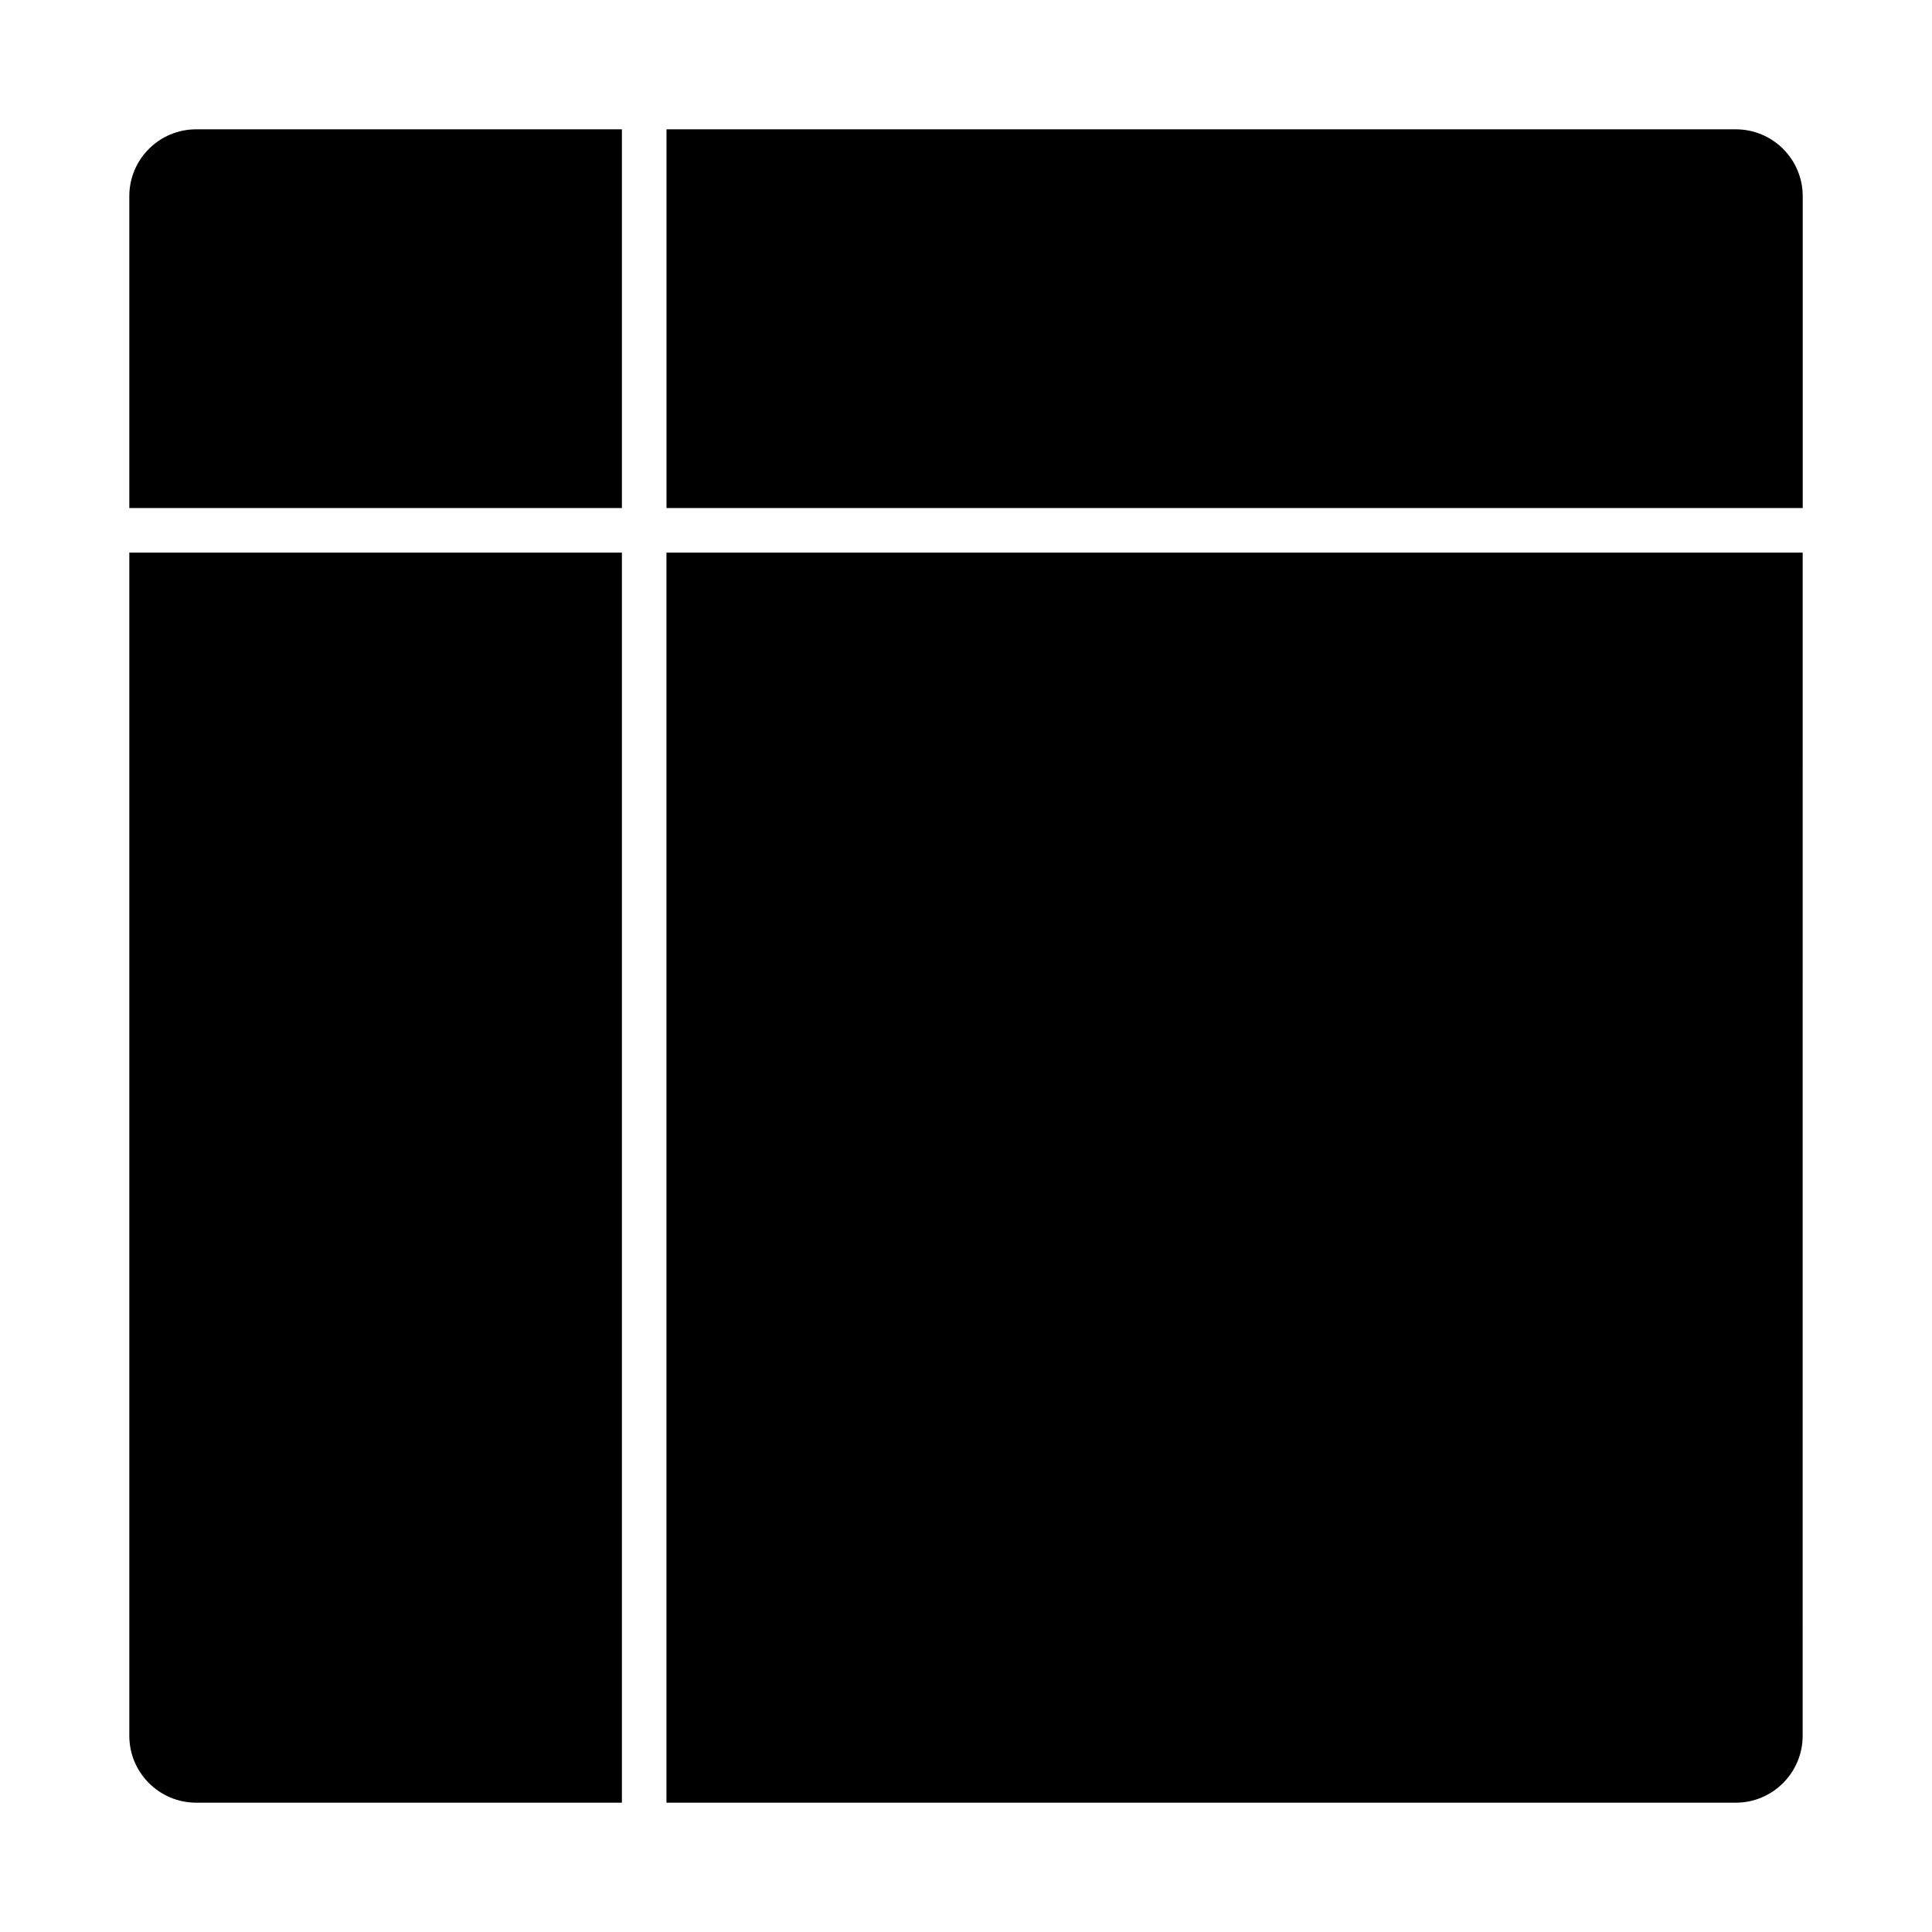
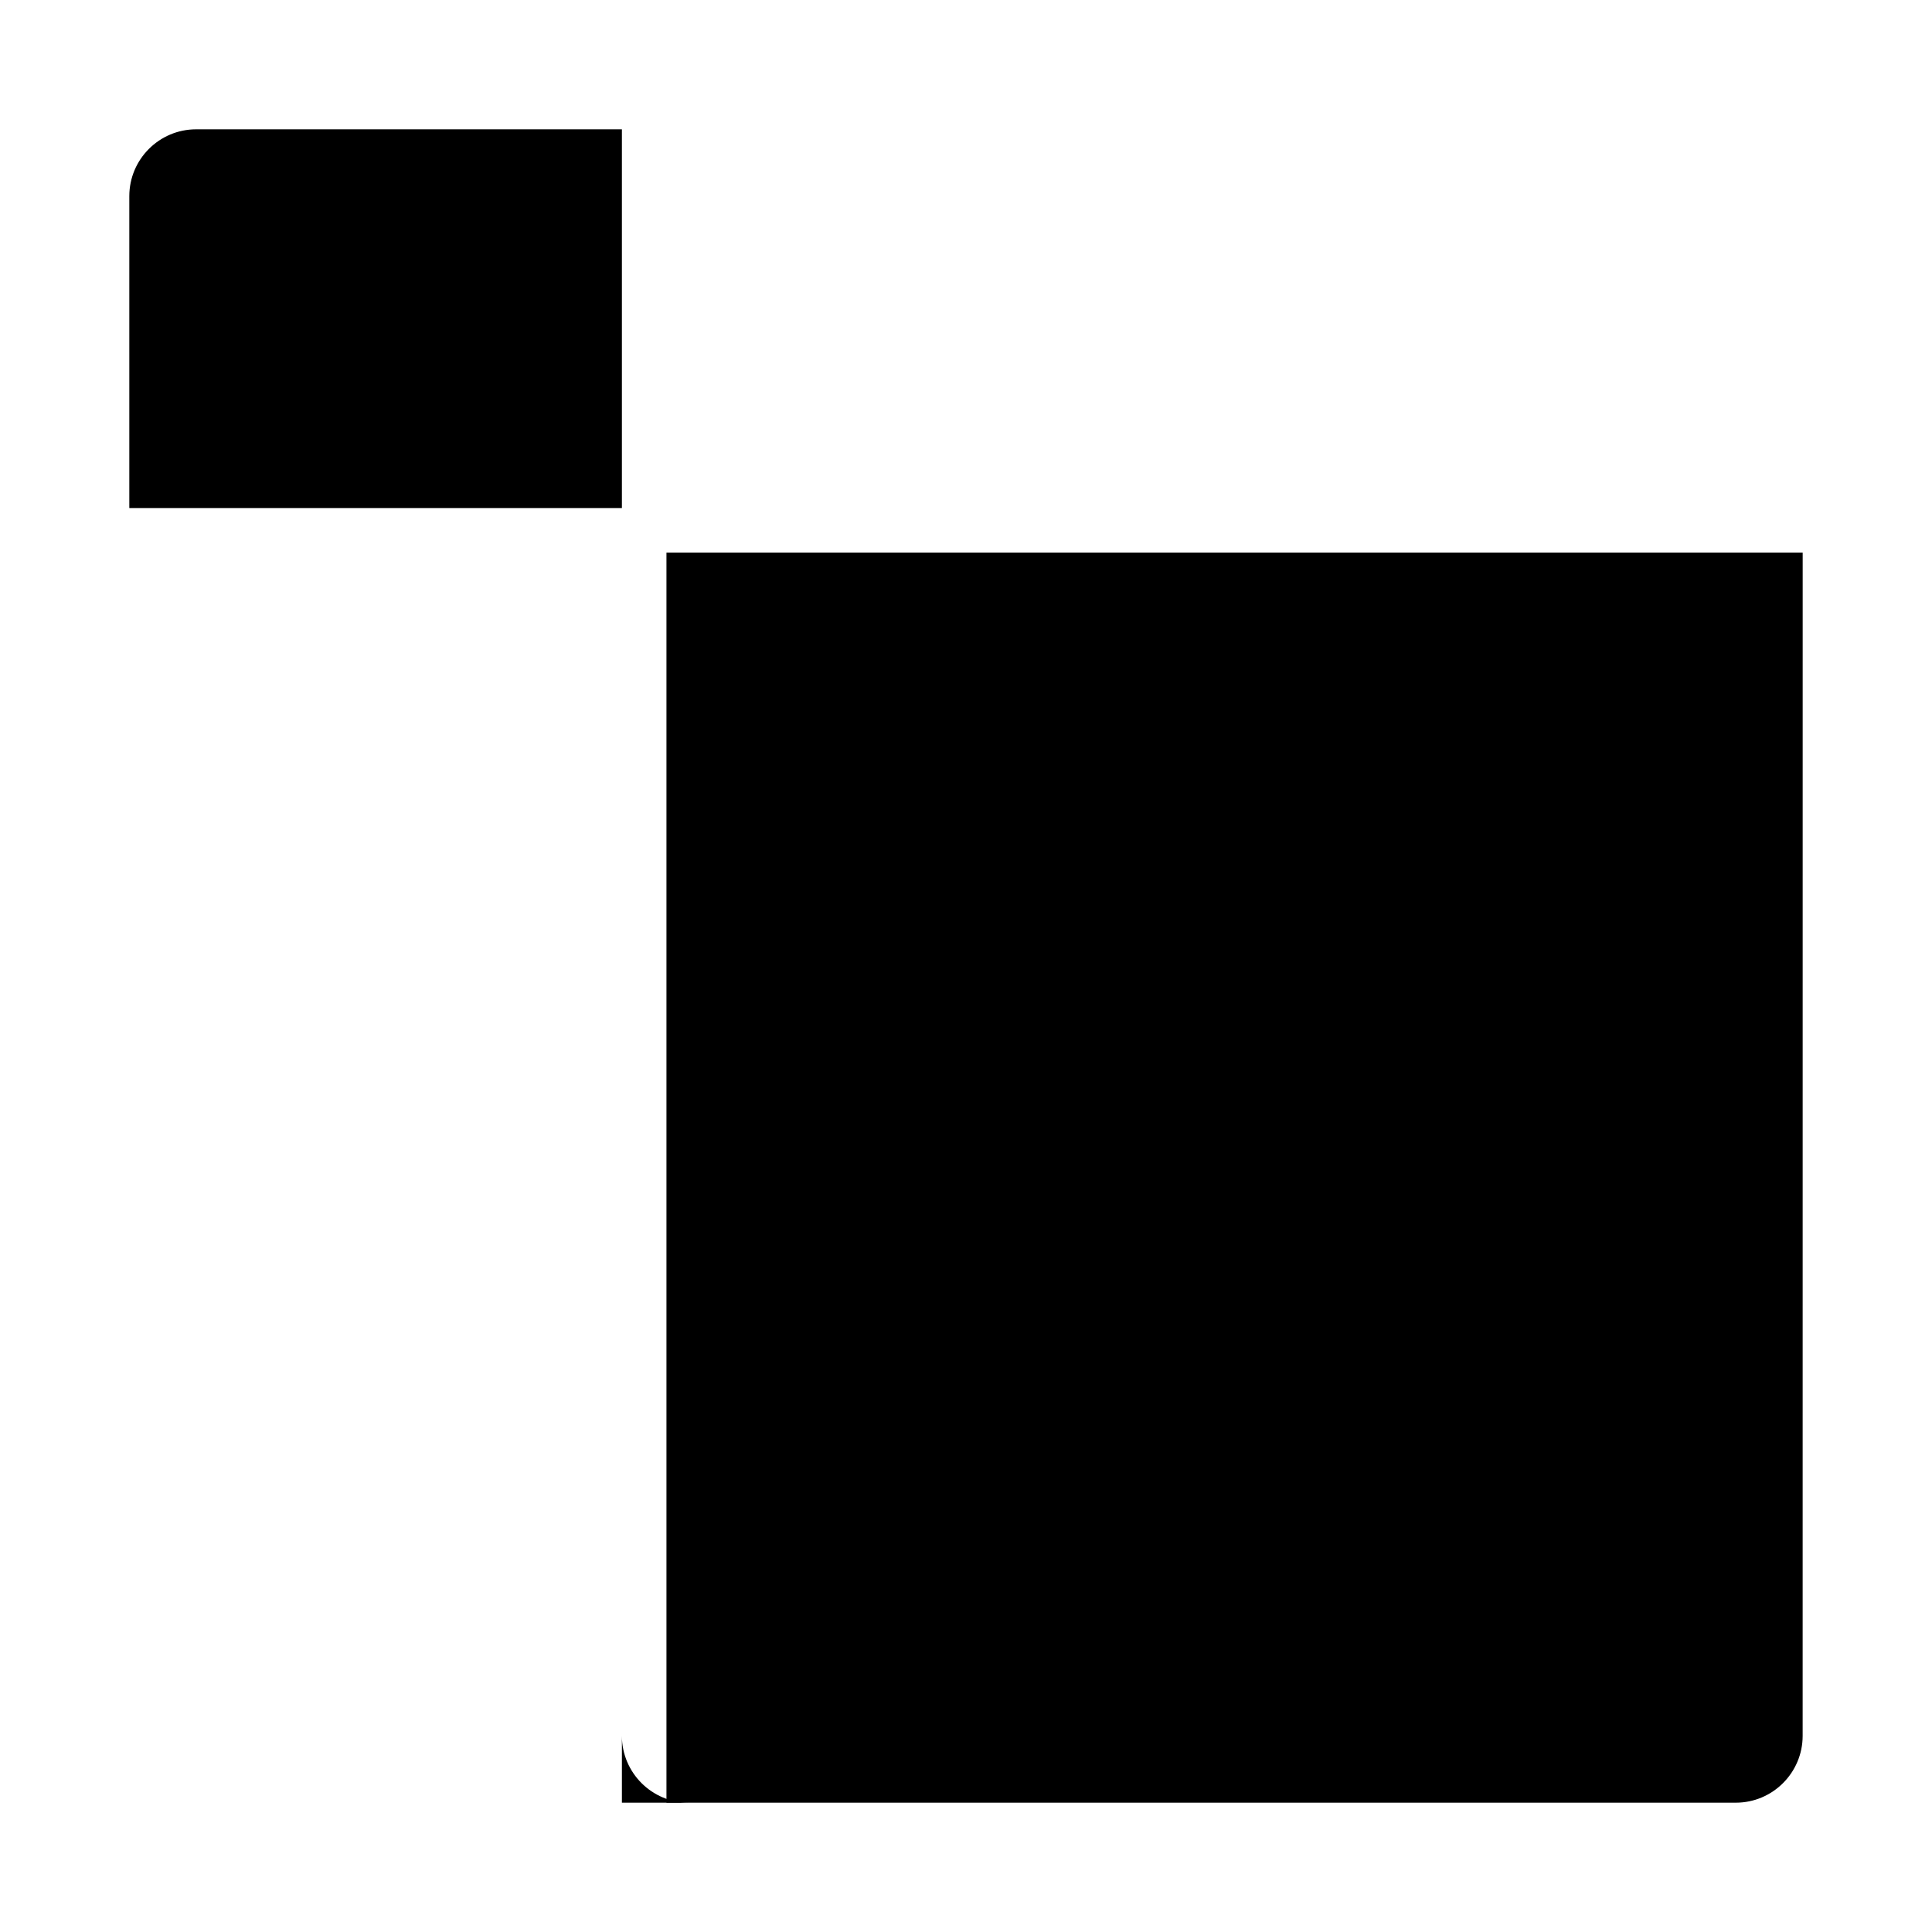
<svg xmlns="http://www.w3.org/2000/svg" fill="#000000" width="800px" height="800px" version="1.1" viewBox="144 144 512 512">
  <g>
    <path d="m621.73 290.45h-301.11v331.28h283.39c9.762 0 17.711-7.949 17.711-17.711z" />
    <path d="m178.27 278.64h130.54v-100.37h-112.83c-9.77 0-17.711 7.941-17.711 17.711z" />
-     <path d="m195.98 621.73h112.83v-331.29h-130.54v313.57c0 9.766 7.945 17.719 17.715 17.719z" />
-     <path d="m604.02 178.27h-283.39v100.37h301.11v-82.656c0-9.766-7.953-17.711-17.711-17.711z" />
+     <path d="m195.98 621.73h112.83v-331.29v313.57c0 9.766 7.945 17.719 17.715 17.719z" />
  </g>
</svg>